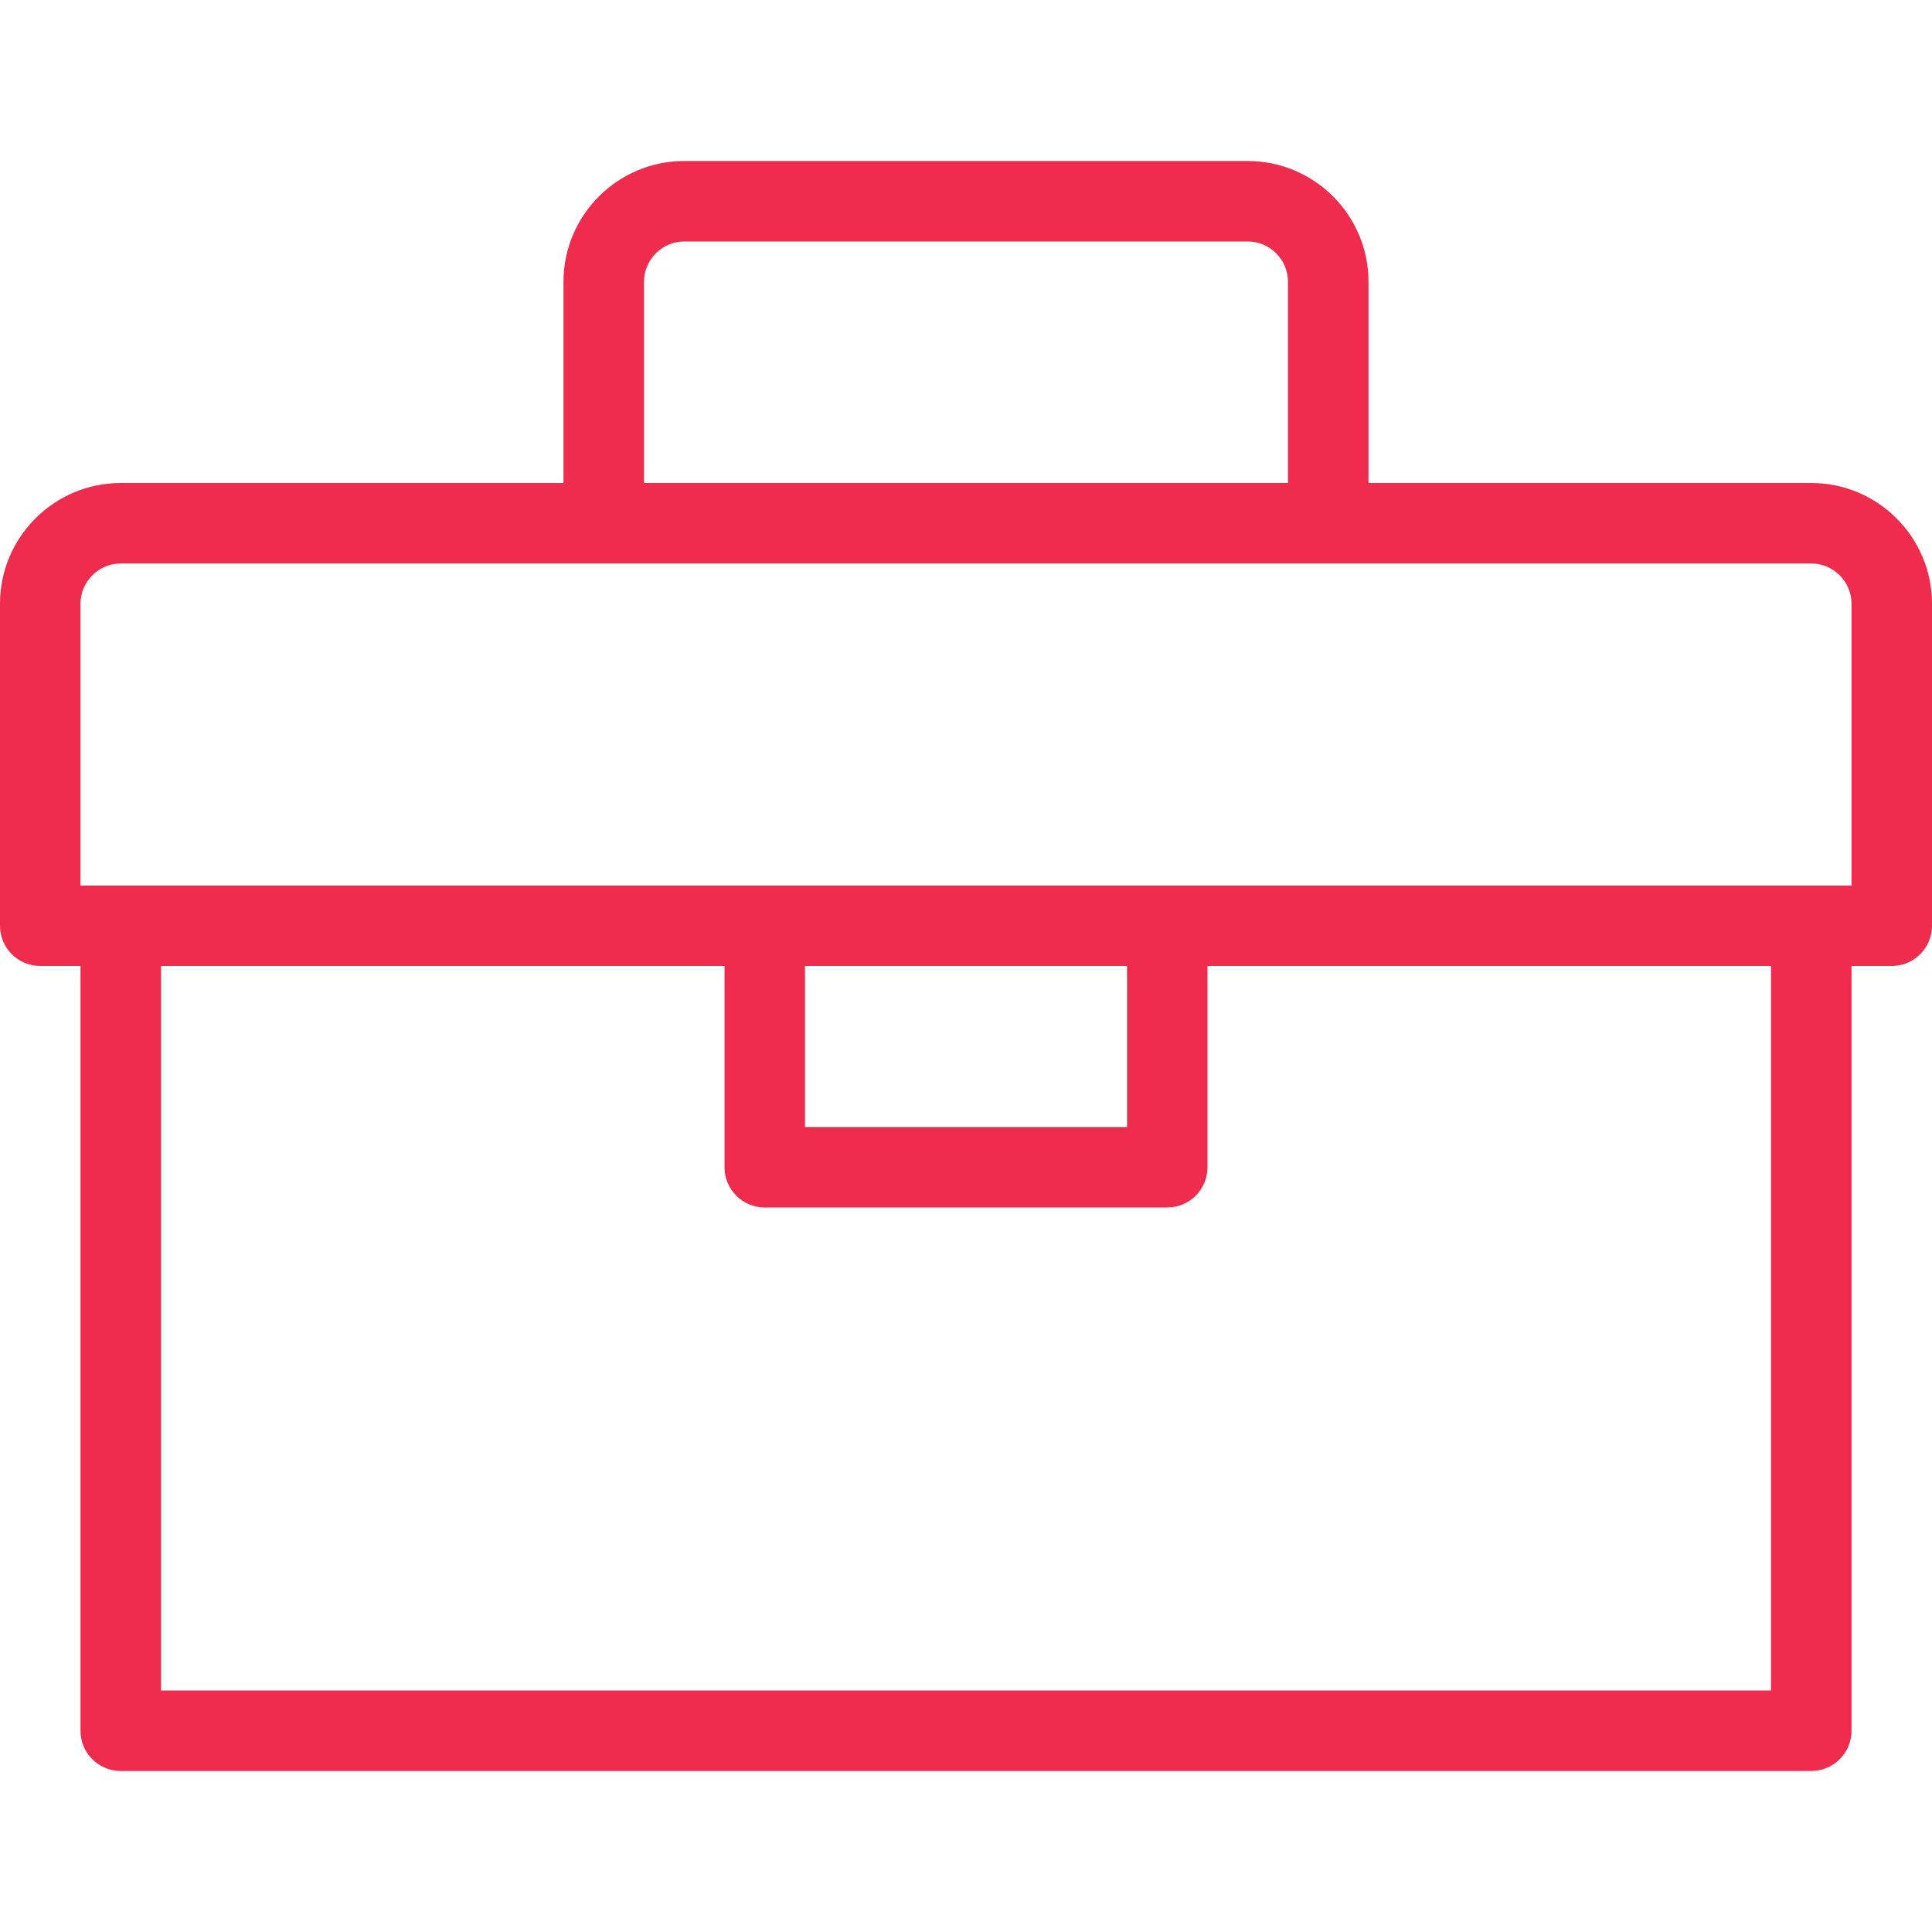
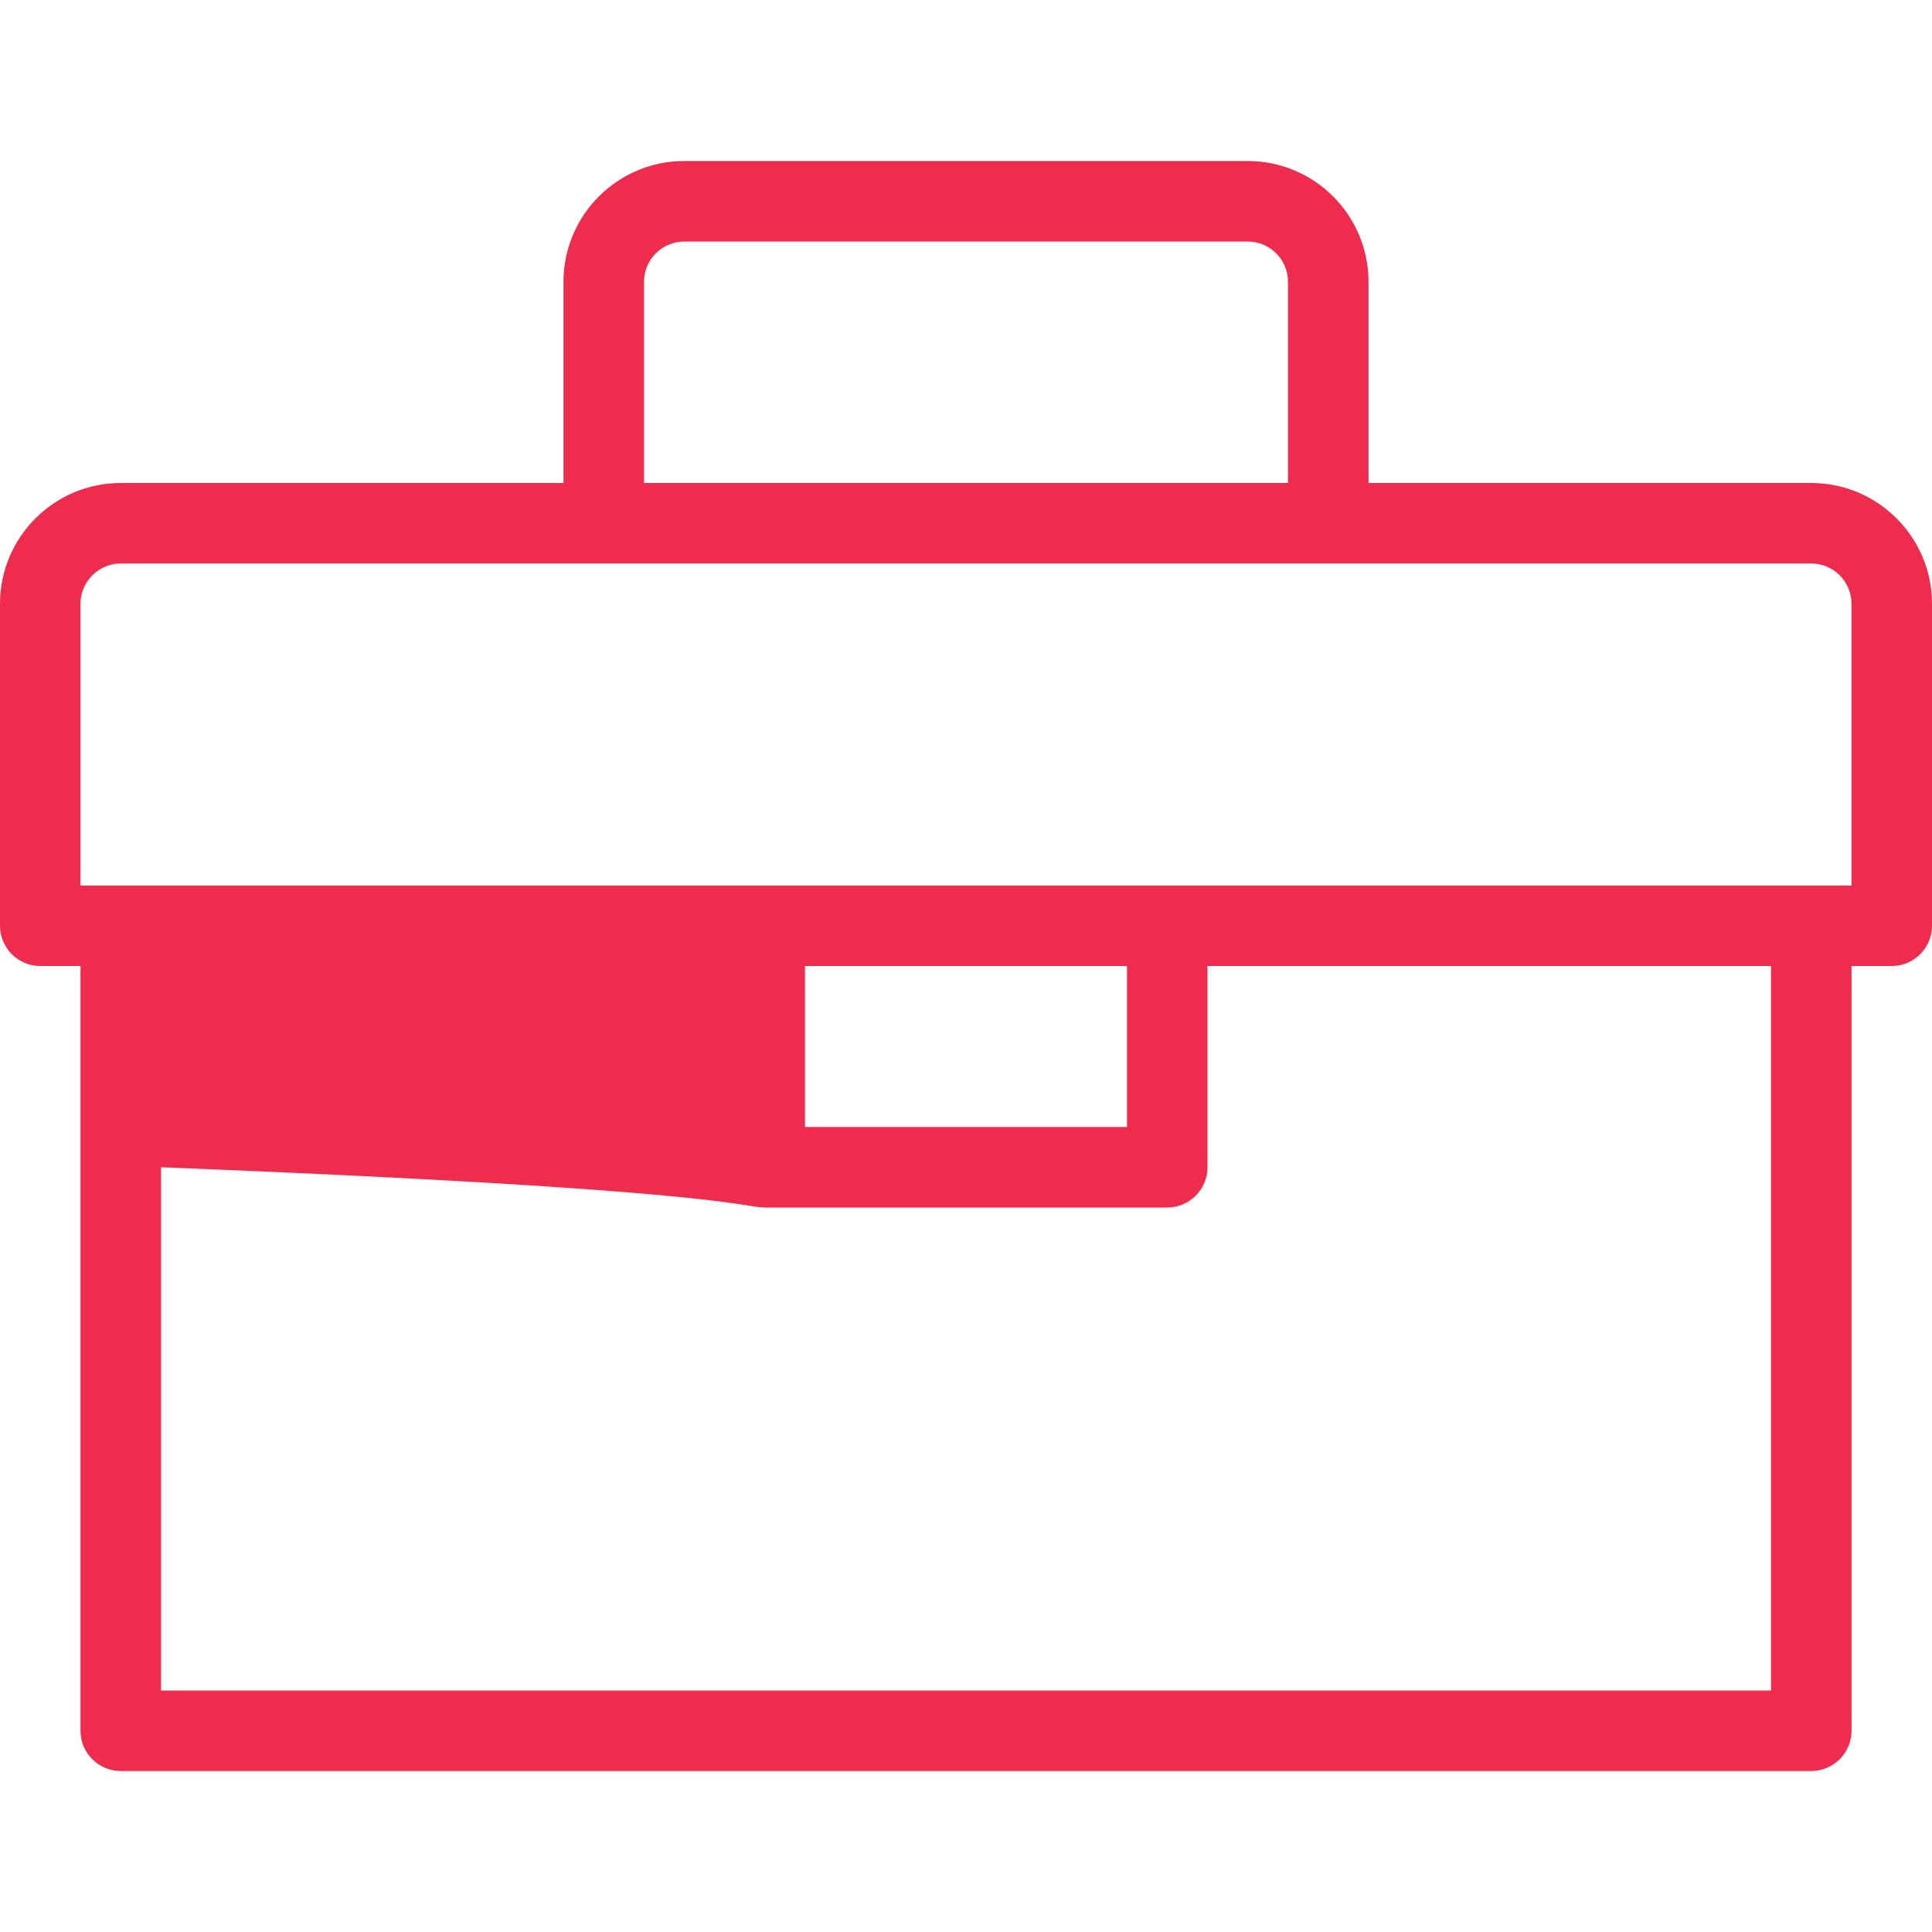
<svg xmlns="http://www.w3.org/2000/svg" width="50" height="50" viewBox="0 0 50 50" fill="none">
-   <path d="M46.875 12.5H35.417V7.292C35.417 5.569 34.015 4.167 32.292 4.167H17.708C15.985 4.167 14.583 5.569 14.583 7.292V12.5H3.125C1.402 12.5 0 13.902 0 15.625V23.958C0 24.533 0.467 25 1.042 25H2.083V44.792C2.083 45.367 2.55 45.833 3.125 45.833H46.875C47.45 45.833 47.917 45.367 47.917 44.792V25H48.958C49.533 25 50 24.533 50 23.958V15.625C50 13.902 48.598 12.5 46.875 12.5ZM16.667 7.292C16.667 6.719 17.135 6.25 17.708 6.25H32.292C32.865 6.25 33.333 6.719 33.333 7.292V12.5H16.667V7.292ZM45.833 43.75H4.167V25H18.75V30.208C18.75 30.783 19.217 31.25 19.792 31.25H30.208C30.783 31.25 31.25 30.783 31.25 30.208V25H45.833V43.75ZM20.833 25H29.167V29.167H20.833V25ZM47.917 22.917H46.875H30.208H19.792H3.125H2.083V15.625C2.083 15.052 2.552 14.583 3.125 14.583H15.625H34.375H46.875C47.448 14.583 47.917 15.052 47.917 15.625V22.917Z" fill="#EF2B4E" />
+   <path d="M46.875 12.5H35.417V7.292C35.417 5.569 34.015 4.167 32.292 4.167H17.708C15.985 4.167 14.583 5.569 14.583 7.292V12.5H3.125C1.402 12.5 0 13.902 0 15.625V23.958C0 24.533 0.467 25 1.042 25H2.083V44.792C2.083 45.367 2.55 45.833 3.125 45.833H46.875C47.45 45.833 47.917 45.367 47.917 44.792V25H48.958C49.533 25 50 24.533 50 23.958V15.625C50 13.902 48.598 12.5 46.875 12.5ZM16.667 7.292C16.667 6.719 17.135 6.25 17.708 6.25H32.292C32.865 6.25 33.333 6.719 33.333 7.292V12.5H16.667V7.292ZM45.833 43.75H4.167V25V30.208C18.75 30.783 19.217 31.25 19.792 31.25H30.208C30.783 31.25 31.25 30.783 31.25 30.208V25H45.833V43.75ZM20.833 25H29.167V29.167H20.833V25ZM47.917 22.917H46.875H30.208H19.792H3.125H2.083V15.625C2.083 15.052 2.552 14.583 3.125 14.583H15.625H34.375H46.875C47.448 14.583 47.917 15.052 47.917 15.625V22.917Z" fill="#EF2B4E" />
</svg>